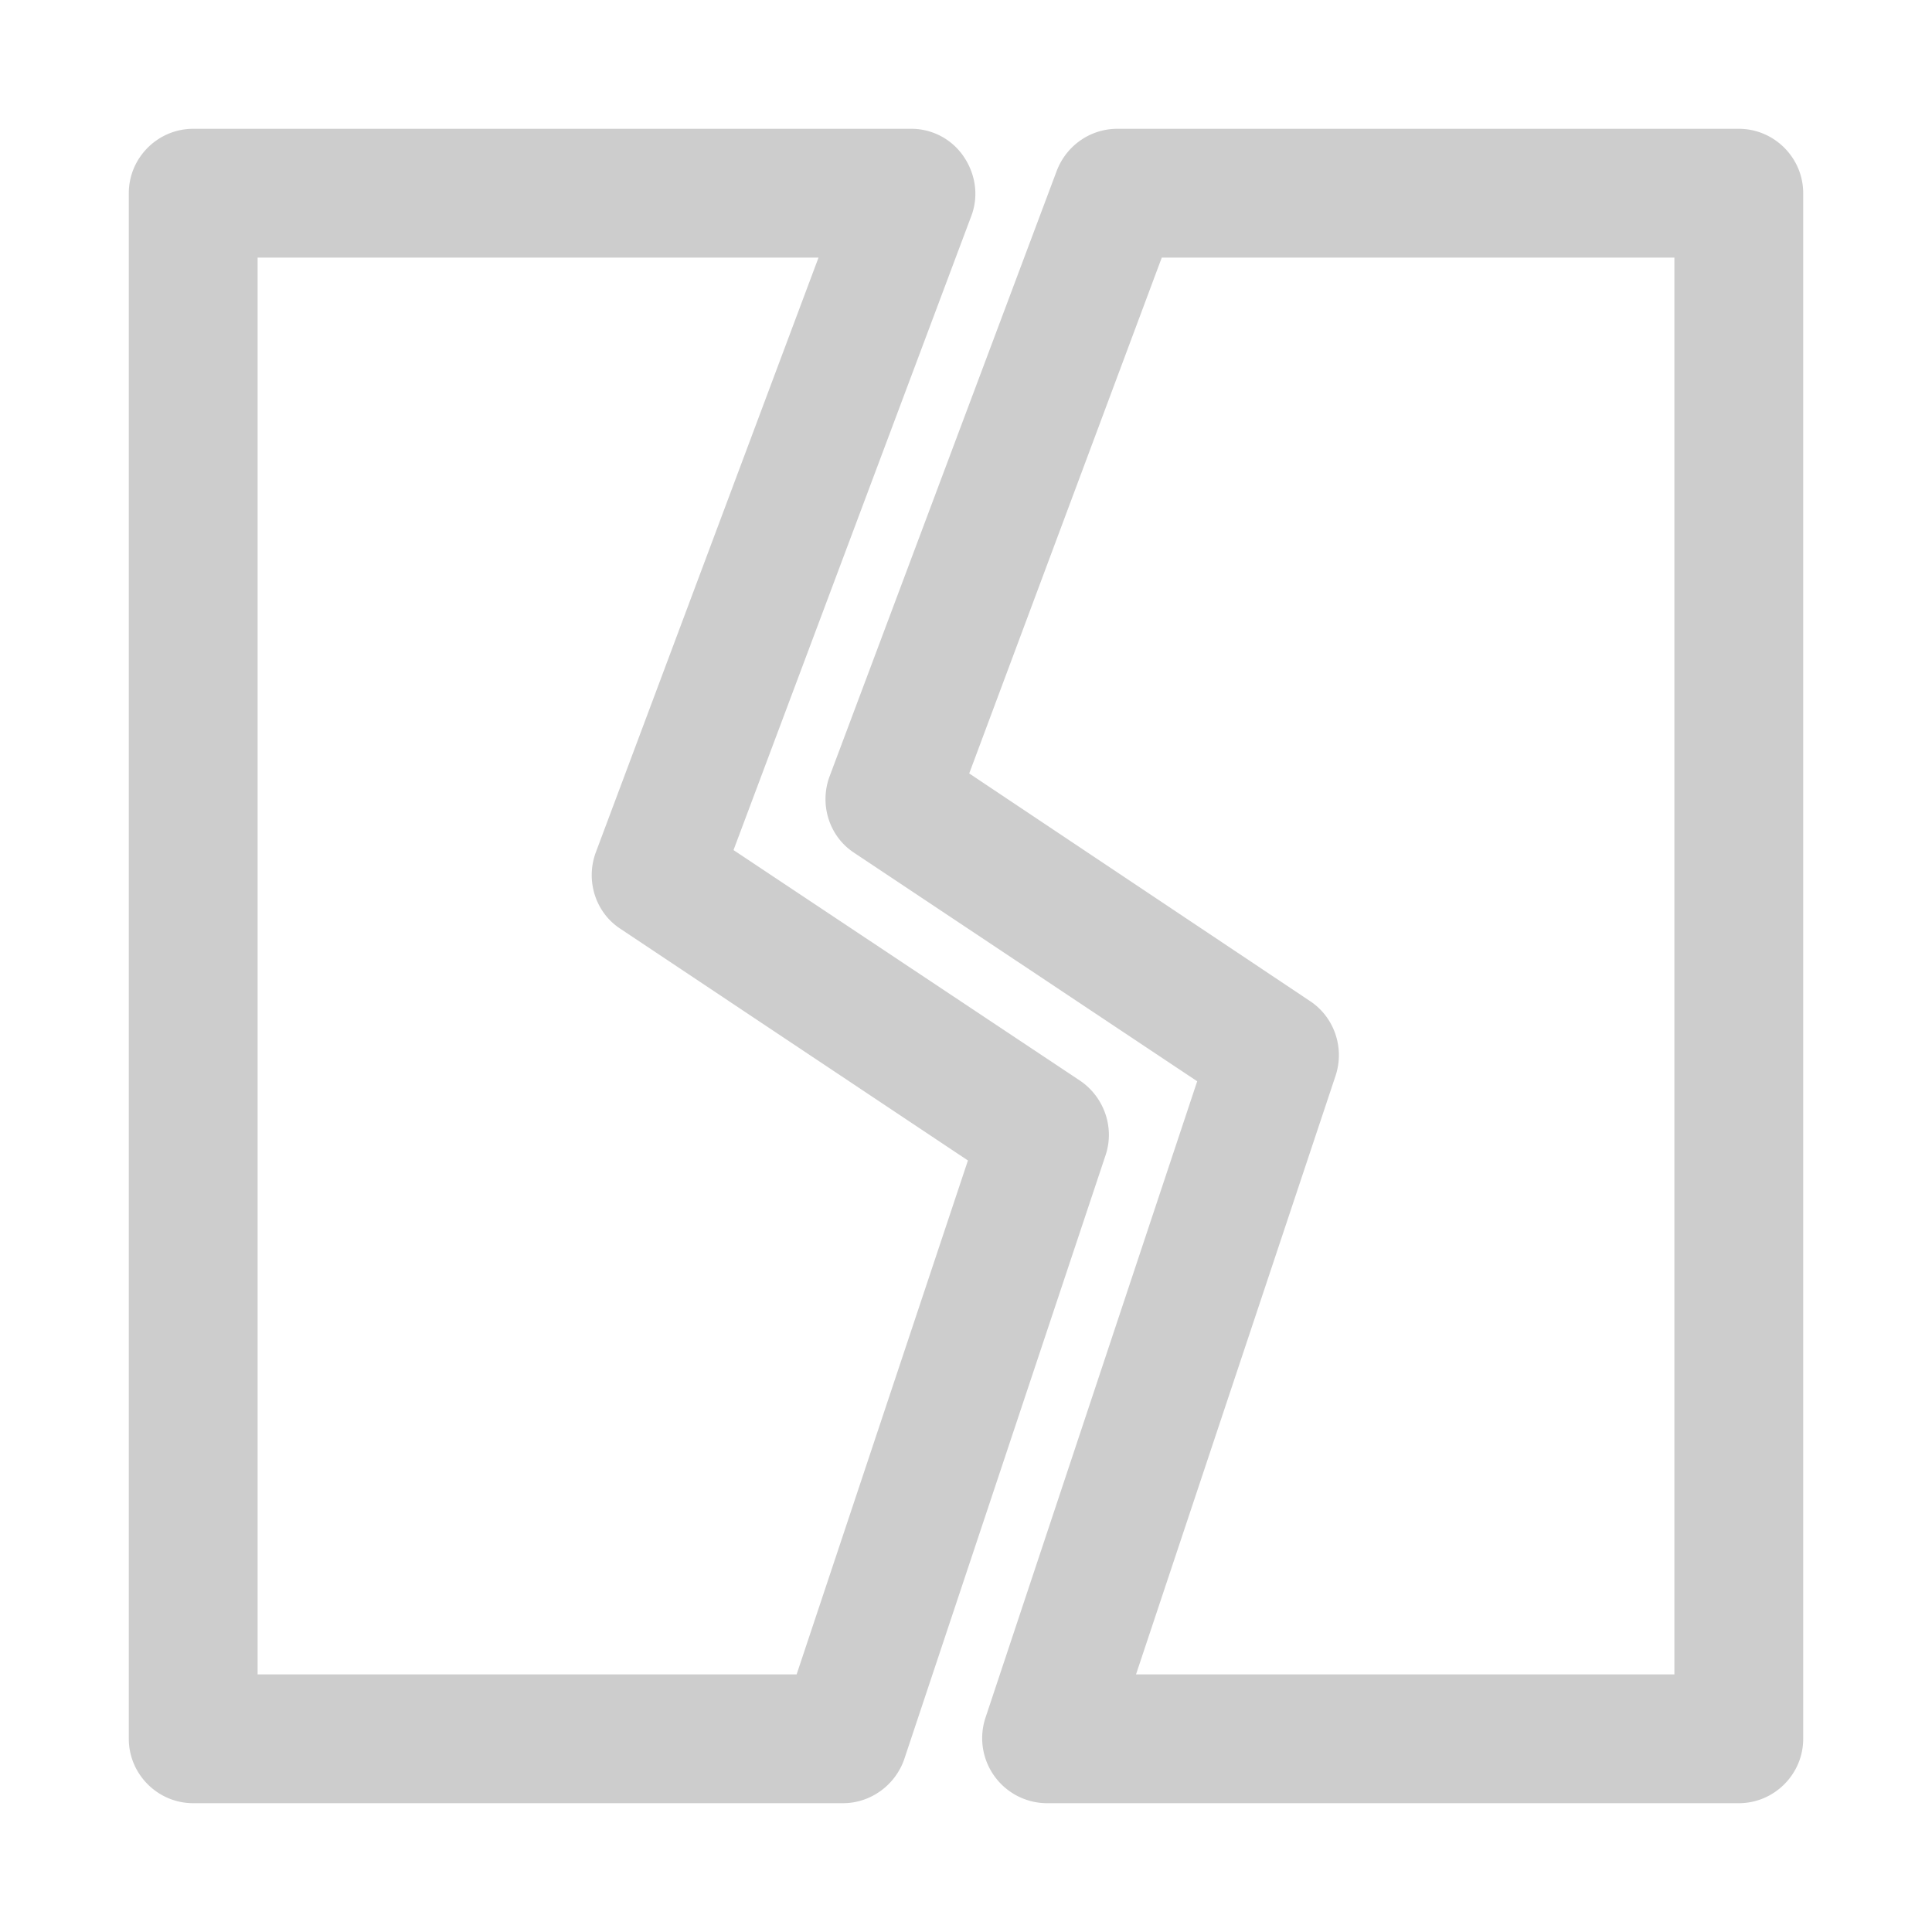
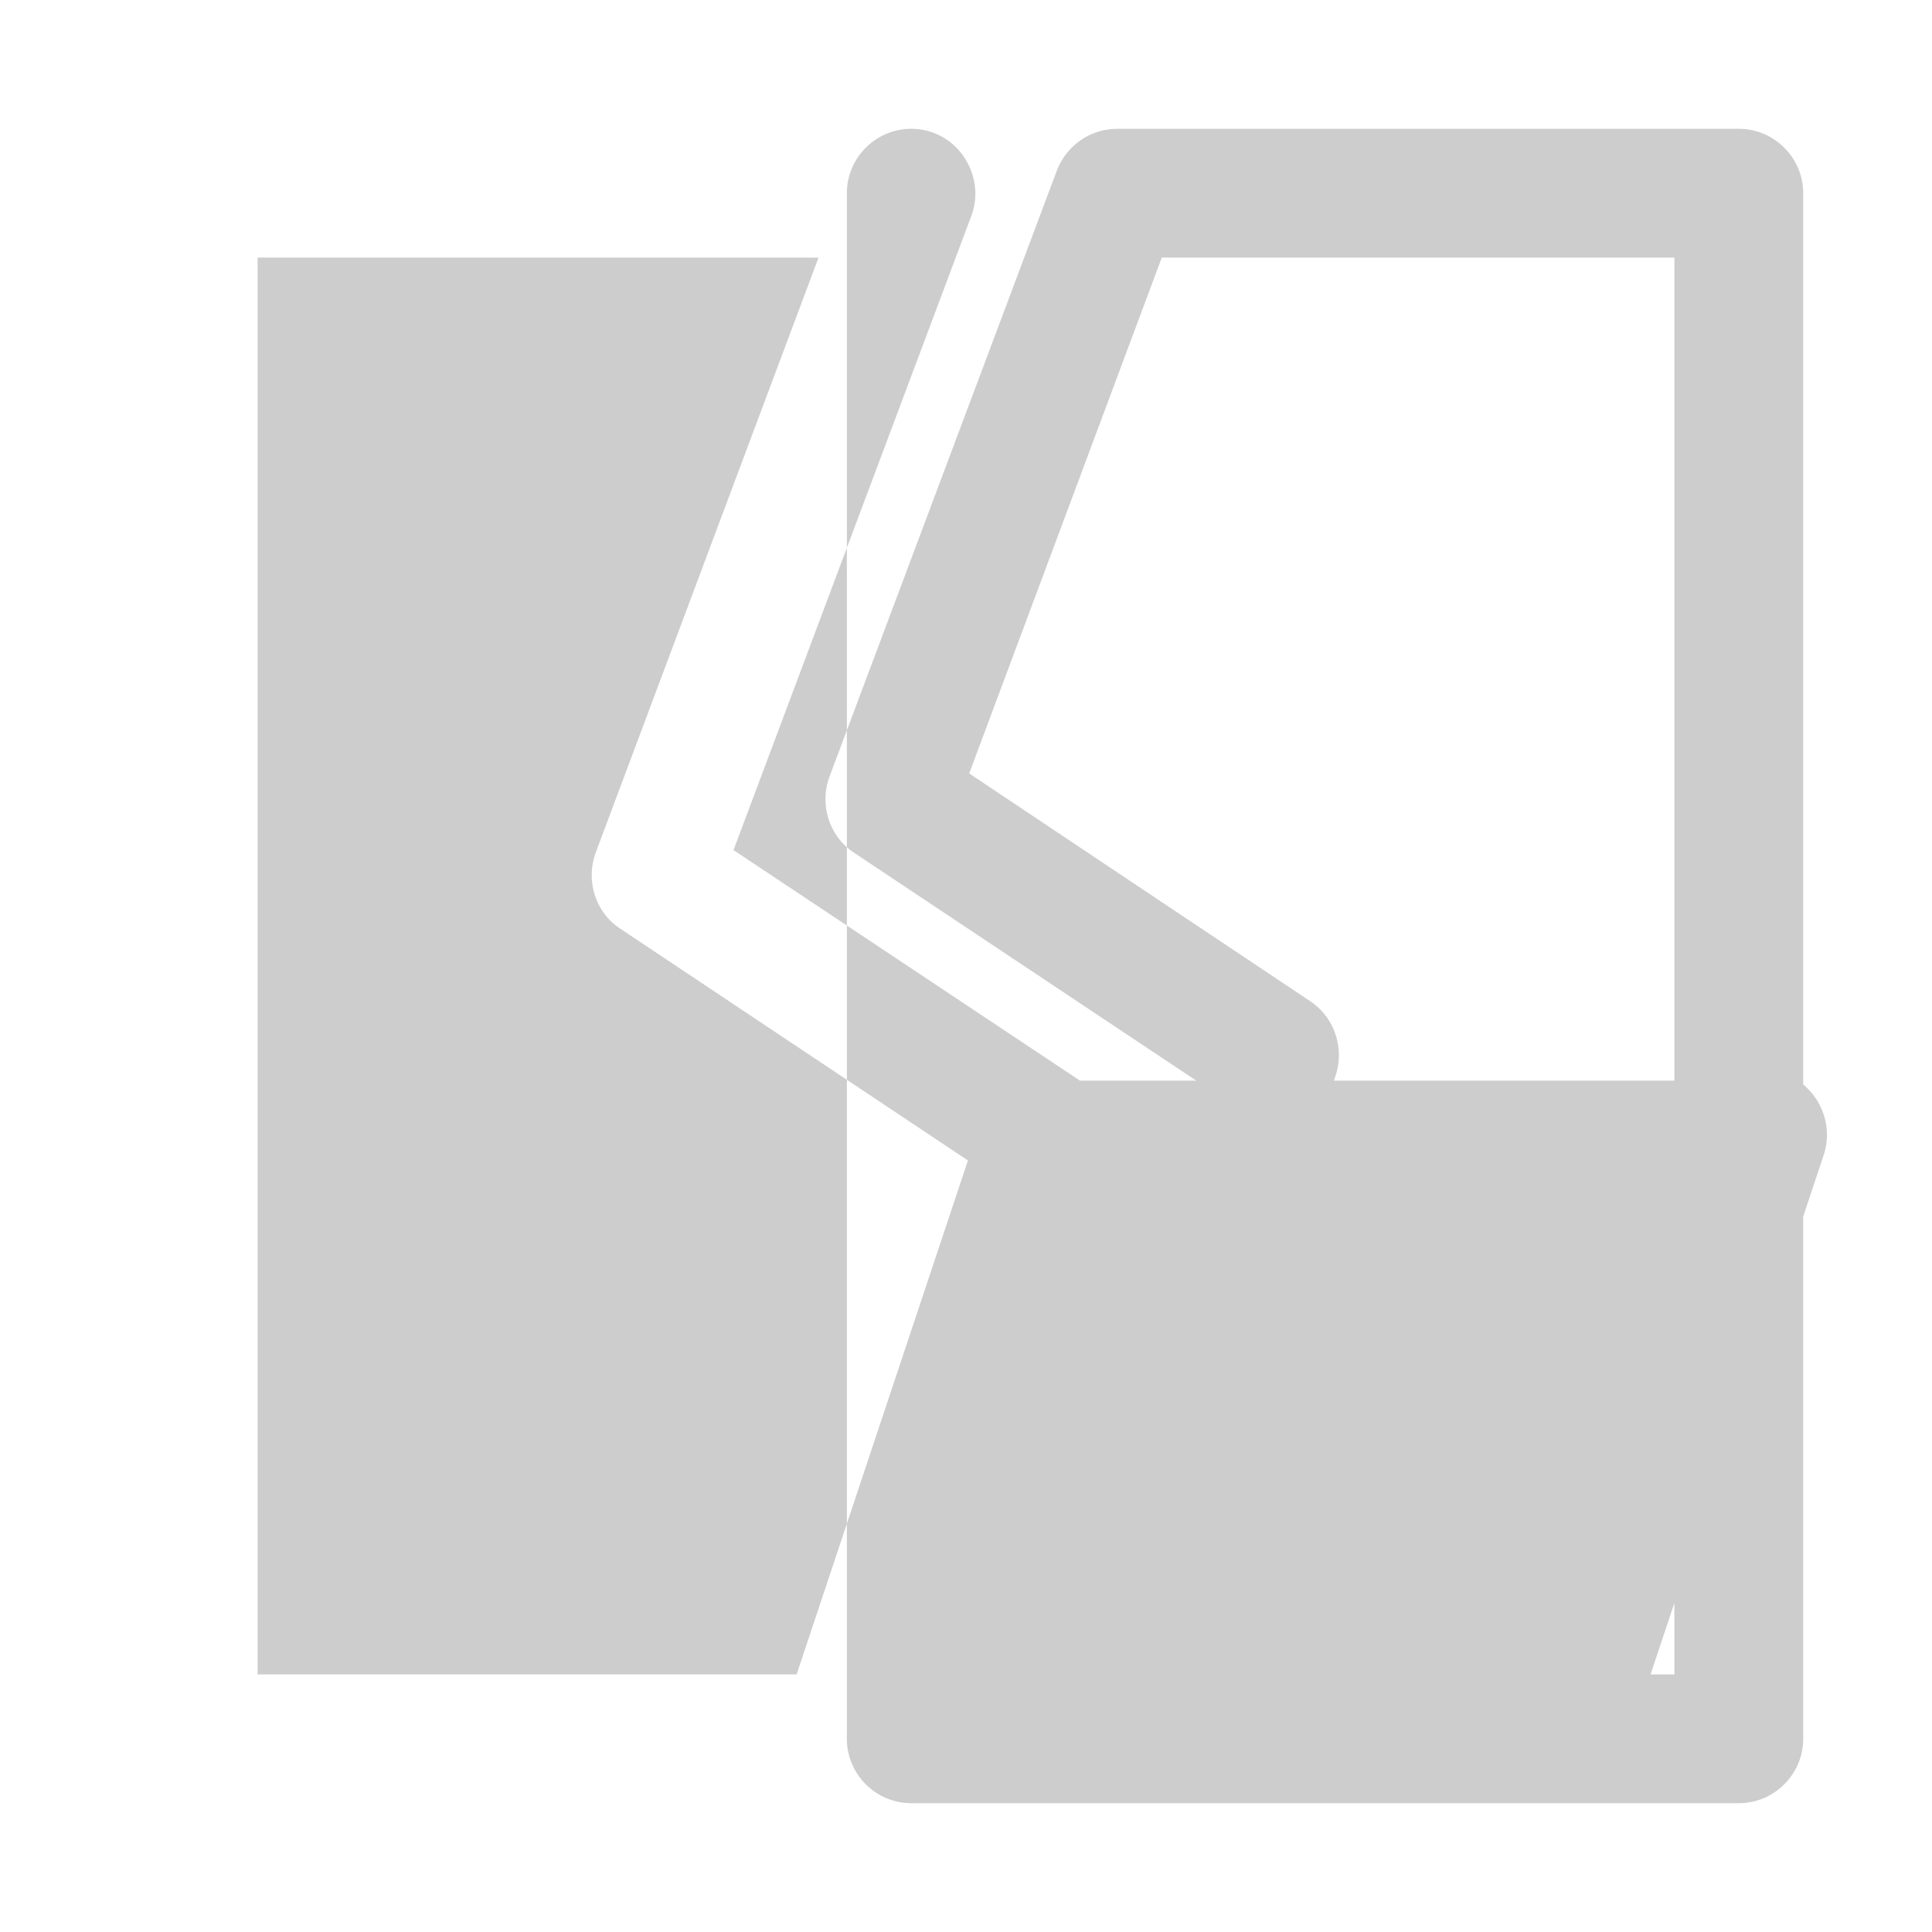
<svg xmlns="http://www.w3.org/2000/svg" t="1585927470209" class="icon" viewBox="0 0 1024 1024" version="1.1" p-id="1638" width="200" height="200">
  <defs>
    <style type="text/css" />
  </defs>
-   <path d="M572.416 572.757l-183.637-122.197 125.952-335.872c4.096-10.581 2.389-22.187-3.755-31.403a33.485 33.485 0 0 0-27.989-15.019H102.4c-18.773 0-34.133 15.36-34.133 34.133v819.2c0 18.773 15.36 34.133 34.133 34.133h344.405c14.677 0 27.648-9.557 32.427-23.211l106.837-320.512c4.779-14.677-1.024-30.72-13.653-39.253zM422.229 887.467H136.533V136.533h297.301l-118.101 315.392c-5.461 15.019 0 31.744 12.971 40.277l184.32 122.88L422.229 887.467zM921.6 68.267h-329.387c-14.336 0-26.965 8.875-32.085 22.187l-120.491 321.195c-5.461 15.019 0 31.744 12.971 40.277l181.931 121.173-112.299 337.579a34.475 34.475 0 0 0 32.427 45.056H921.6c18.773 0 34.133-15.36 34.133-34.133V102.4c0-18.773-15.36-34.133-34.133-34.133z m-34.133 819.2h-285.355l105.813-317.44c4.779-14.677-0.683-30.72-13.312-39.253l-180.907-120.832L615.765 136.533H887.467v750.933z" p-id="1639" fill="#cdcdcd" />
+   <path d="M572.416 572.757l-183.637-122.197 125.952-335.872c4.096-10.581 2.389-22.187-3.755-31.403a33.485 33.485 0 0 0-27.989-15.019c-18.773 0-34.133 15.36-34.133 34.133v819.2c0 18.773 15.36 34.133 34.133 34.133h344.405c14.677 0 27.648-9.557 32.427-23.211l106.837-320.512c4.779-14.677-1.024-30.72-13.653-39.253zM422.229 887.467H136.533V136.533h297.301l-118.101 315.392c-5.461 15.019 0 31.744 12.971 40.277l184.32 122.88L422.229 887.467zM921.6 68.267h-329.387c-14.336 0-26.965 8.875-32.085 22.187l-120.491 321.195c-5.461 15.019 0 31.744 12.971 40.277l181.931 121.173-112.299 337.579a34.475 34.475 0 0 0 32.427 45.056H921.6c18.773 0 34.133-15.36 34.133-34.133V102.4c0-18.773-15.36-34.133-34.133-34.133z m-34.133 819.2h-285.355l105.813-317.44c4.779-14.677-0.683-30.72-13.312-39.253l-180.907-120.832L615.765 136.533H887.467v750.933z" p-id="1639" fill="#cdcdcd" />
</svg>